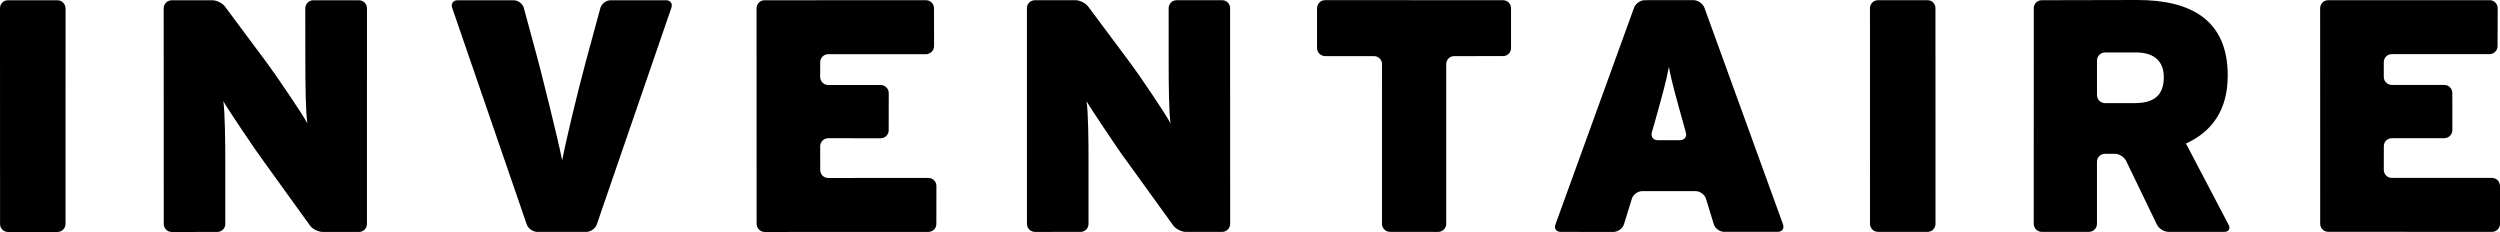
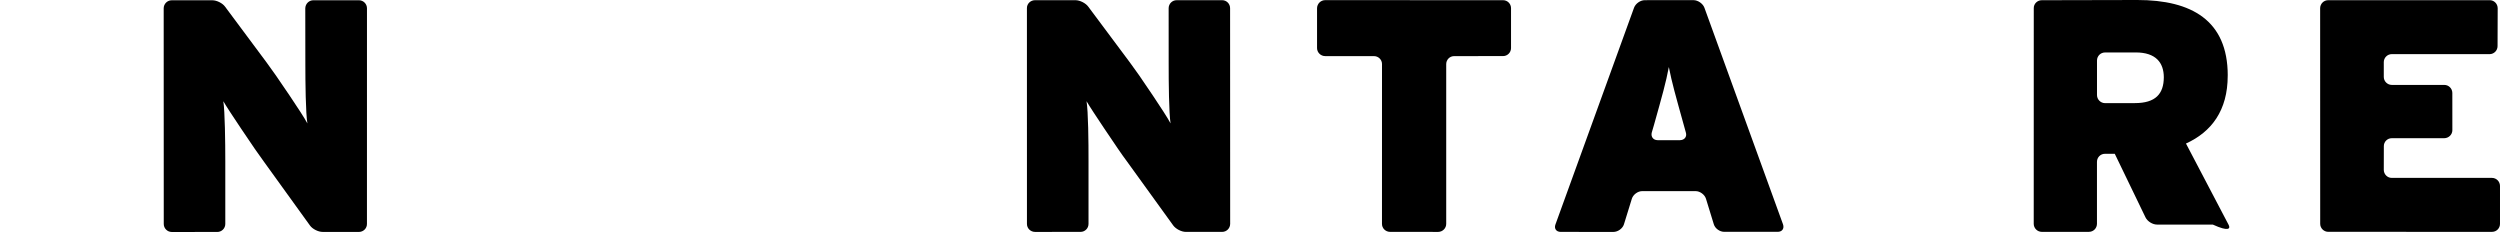
<svg xmlns="http://www.w3.org/2000/svg" version="1.1" id="Calque_1" x="0px" y="0px" width="177px" height="16.424px" viewBox="0 -0.986 177 16.424" enable-background="new 0 -0.986 177 16.424" xml:space="preserve">
  <g>
    <g>
-       <path d="M0.564,15.438c-0.31-0.005-0.562-0.254-0.56-0.569L0-0.402c-0.004-0.311,0.25-0.567,0.561-0.567L4.07-0.967    c0.309,0,0.563,0.254,0.572,0.567L4.639,14.866c0,0.315-0.257,0.569-0.569,0.572H0.564z" />
      <path d="M22.843,15.433c-0.311,0.002-0.718-0.203-0.897-0.453L18.7,10.481c-0.184-0.25-0.481-0.666-0.656-0.923    c0,0-1.812-2.647-2.233-3.378c0.114,0.727,0.14,2.91,0.14,4.245v4.444c0.002,0.315-0.258,0.567-0.565,0.567l-3.227,0.002    c-0.311-0.002-0.565-0.255-0.565-0.565L11.589-0.4c0.002-0.313,0.257-0.565,0.569-0.567h2.876c0.315,0,0.723,0.206,0.902,0.455    l2.931,3.938c0.186,0.253,0.484,0.667,0.661,0.922c0,0,1.885,2.721,2.236,3.406c-0.123-0.726-0.145-2.908-0.145-4.242    l-0.005-3.914c0.009-0.313,0.258-0.565,0.572-0.567h3.224c0.316,0,0.572,0.256,0.572,0.569L25.98,14.866    c0.005,0.317-0.256,0.569-0.569,0.569L22.843,15.433z" />
-       <path d="M42.254,14.9c-0.101,0.3-0.436,0.531-0.747,0.531h-3.461c-0.311,0.002-0.652-0.231-0.752-0.524l-5.281-15.34    c-0.099-0.295,0.075-0.534,0.381-0.534h3.979c0.31,0.002,0.63,0.241,0.715,0.545l0.896,3.313c0.083,0.298,0.21,0.795,0.289,1.093    c0,0,1.226,4.814,1.528,6.393c0.302-1.576,1.104-4.877,1.659-6.946l1.048-3.855c0.083-0.299,0.409-0.542,0.716-0.545h3.936    c0.307,0.002,0.476,0.239,0.372,0.537L42.254,14.9z" />
-       <path d="M54.137,15.438c-0.311-0.007-0.567-0.256-0.569-0.572L53.563-0.402c0.004-0.315,0.259-0.567,0.569-0.567l11.427-0.002    c0.315-0.004,0.569,0.256,0.569,0.569l0.004,2.683c-0.004,0.312-0.258,0.567-0.574,0.57h-6.921    c-0.313-0.004-0.569,0.26-0.565,0.567l-0.004,1.045c0.002,0.31,0.252,0.569,0.569,0.569l3.712-0.002    c0.309,0.002,0.574,0.256,0.574,0.564L62.919,8.24c0.002,0.308-0.254,0.562-0.565,0.562L58.637,8.8    c-0.315,0.002-0.563,0.256-0.569,0.571l0.004,1.685c0.002,0.307,0.25,0.559,0.562,0.559l7.095-0.004    c0.315,0,0.571,0.259,0.569,0.569l-0.004,2.68c0.009,0.319-0.25,0.569-0.564,0.573L54.137,15.438z" />
      <path d="M83.956,15.431c-0.31,0.002-0.709-0.208-0.891-0.455l-3.251-4.499c-0.188-0.247-0.477-0.66-0.657-0.923    c0,0-1.808-2.648-2.23-3.375c0.12,0.727,0.144,2.905,0.14,4.244v4.44c0.002,0.317-0.252,0.568-0.565,0.568l-3.222,0.002    c-0.315-0.002-0.576-0.251-0.572-0.569L72.706-0.407C72.7-0.718,72.96-0.97,73.273-0.972h2.875c0.313,0,0.718,0.208,0.9,0.456    l2.938,3.938c0.184,0.254,0.481,0.668,0.664,0.923c0,0,1.878,2.724,2.225,3.404c-0.113-0.731-0.135-2.904-0.133-4.242L82.74-0.405    c0-0.312,0.254-0.567,0.564-0.567l3.223-0.001c0.315,0,0.564,0.256,0.564,0.568l0.005,15.269    c-0.002,0.315-0.258,0.569-0.569,0.567H83.956z" />
      <path d="M102.952,2.988c-0.312-0.002-0.56,0.254-0.56,0.565v11.309c0.002,0.317-0.259,0.567-0.568,0.571l-3.415-0.004    c-0.308-0.002-0.569-0.252-0.565-0.569l0.002-11.312c0.002-0.307-0.256-0.562-0.566-0.56L93.82,2.986    c-0.311,0.002-0.573-0.259-0.573-0.565v-2.826c0.005-0.309,0.252-0.567,0.569-0.571l12.603,0.004c0.312,0,0.562,0.256,0.562,0.563    v2.831c0,0.308-0.258,0.567-0.564,0.562L102.952,2.988z" />
      <path d="M119.21,7.859c-0.586-2.11-0.841-2.999-1.056-4.1c-0.207,1.101-0.469,2.021-1.051,4.098l-0.158,0.539    c-0.078,0.298,0.107,0.541,0.414,0.542h1.584c0.314-0.004,0.508-0.241,0.416-0.542L119.21,7.859z M122.075,15.427    c-0.312,0.002-0.648-0.234-0.737-0.534l-0.554-1.804c-0.091-0.298-0.423-0.543-0.733-0.543h-3.787    c-0.312,0.002-0.64,0.247-0.73,0.541l-0.559,1.809c-0.094,0.295-0.422,0.535-0.738,0.538l-3.741-0.002    c-0.312-0.001-0.479-0.233-0.371-0.525l5.565-15.347c0.108-0.292,0.447-0.534,0.763-0.534l3.45-0.002    c0.318,0.004,0.662,0.248,0.769,0.537l5.567,15.341c0.099,0.292-0.065,0.529-0.379,0.525H122.075L122.075,15.427z" />
-       <path d="M132.962,15.429c-0.315,0.001-0.565-0.252-0.565-0.565l-0.004-15.271c0-0.313,0.254-0.565,0.569-0.565l3.506-0.001    c0.312-0.002,0.565,0.251,0.562,0.564l0.004,15.271c-0.002,0.313-0.25,0.568-0.565,0.568L132.962,15.429z" />
      <path d="M164.839,15.427c-0.31,0-0.569-0.256-0.569-0.564l-0.004-15.271c0.004-0.313,0.26-0.567,0.569-0.564l11.433-0.002    c0.316,0,0.563,0.254,0.568,0.567l-0.009,2.686c0,0.311-0.248,0.565-0.563,0.569l-6.926-0.002c-0.312,0-0.566,0.258-0.566,0.567    v1.049c0,0.309,0.258,0.564,0.568,0.564h3.713c0.316-0.002,0.569,0.254,0.572,0.565l0.002,2.643c0,0.307-0.258,0.562-0.576,0.565    h-3.713c-0.307-0.002-0.566,0.25-0.562,0.564l-0.004,1.682c0.004,0.308,0.254,0.564,0.564,0.564h7.1    c0.312,0.002,0.562,0.259,0.564,0.572v2.681c0.002,0.315-0.253,0.569-0.564,0.567L164.839,15.427L164.839,15.427z" />
-       <path d="M151.141,6.314l-2.105,0.002c-0.311,0-0.567-0.258-0.569-0.569v-2.45c0.002-0.315,0.253-0.568,0.569-0.568l2.176-0.002    c1.428,0,1.982,0.729,1.986,1.759C153.193,5.657,152.616,6.316,151.141,6.314 M157.787,14.933l-3.02-5.757    c1.807-0.821,2.957-2.343,2.955-4.801l-0.002-0.018l0.004-0.008c-0.004-3.886-2.557-5.337-6.404-5.335l-6.762,0.015    c-0.312,0-0.572,0.25-0.567,0.563l-0.003,15.273c0.003,0.313,0.259,0.562,0.574,0.565l3.338-0.002    c0.315-0.002,0.561-0.251,0.565-0.567V10.47c0-0.315,0.255-0.571,0.569-0.567l0.691-0.002c0.312-0.001,0.681,0.233,0.81,0.515    l2.178,4.507c0.14,0.285,0.507,0.508,0.817,0.506l3.951,0.002C157.793,15.429,157.932,15.206,157.787,14.933" />
+       <path d="M151.141,6.314l-2.105,0.002c-0.311,0-0.567-0.258-0.569-0.569v-2.45c0.002-0.315,0.253-0.568,0.569-0.568l2.176-0.002    c1.428,0,1.982,0.729,1.986,1.759C153.193,5.657,152.616,6.316,151.141,6.314 M157.787,14.933l-3.02-5.757    c1.807-0.821,2.957-2.343,2.955-4.801l-0.002-0.018l0.004-0.008c-0.004-3.886-2.557-5.337-6.404-5.335l-6.762,0.015    c-0.312,0-0.572,0.25-0.567,0.563l-0.003,15.273c0.003,0.313,0.259,0.562,0.574,0.565l3.338-0.002    c0.315-0.002,0.561-0.251,0.565-0.567V10.47c0-0.315,0.255-0.571,0.569-0.567l0.691-0.002l2.178,4.507c0.14,0.285,0.507,0.508,0.817,0.506l3.951,0.002C157.793,15.429,157.932,15.206,157.787,14.933" />
    </g>
  </g>
</svg>